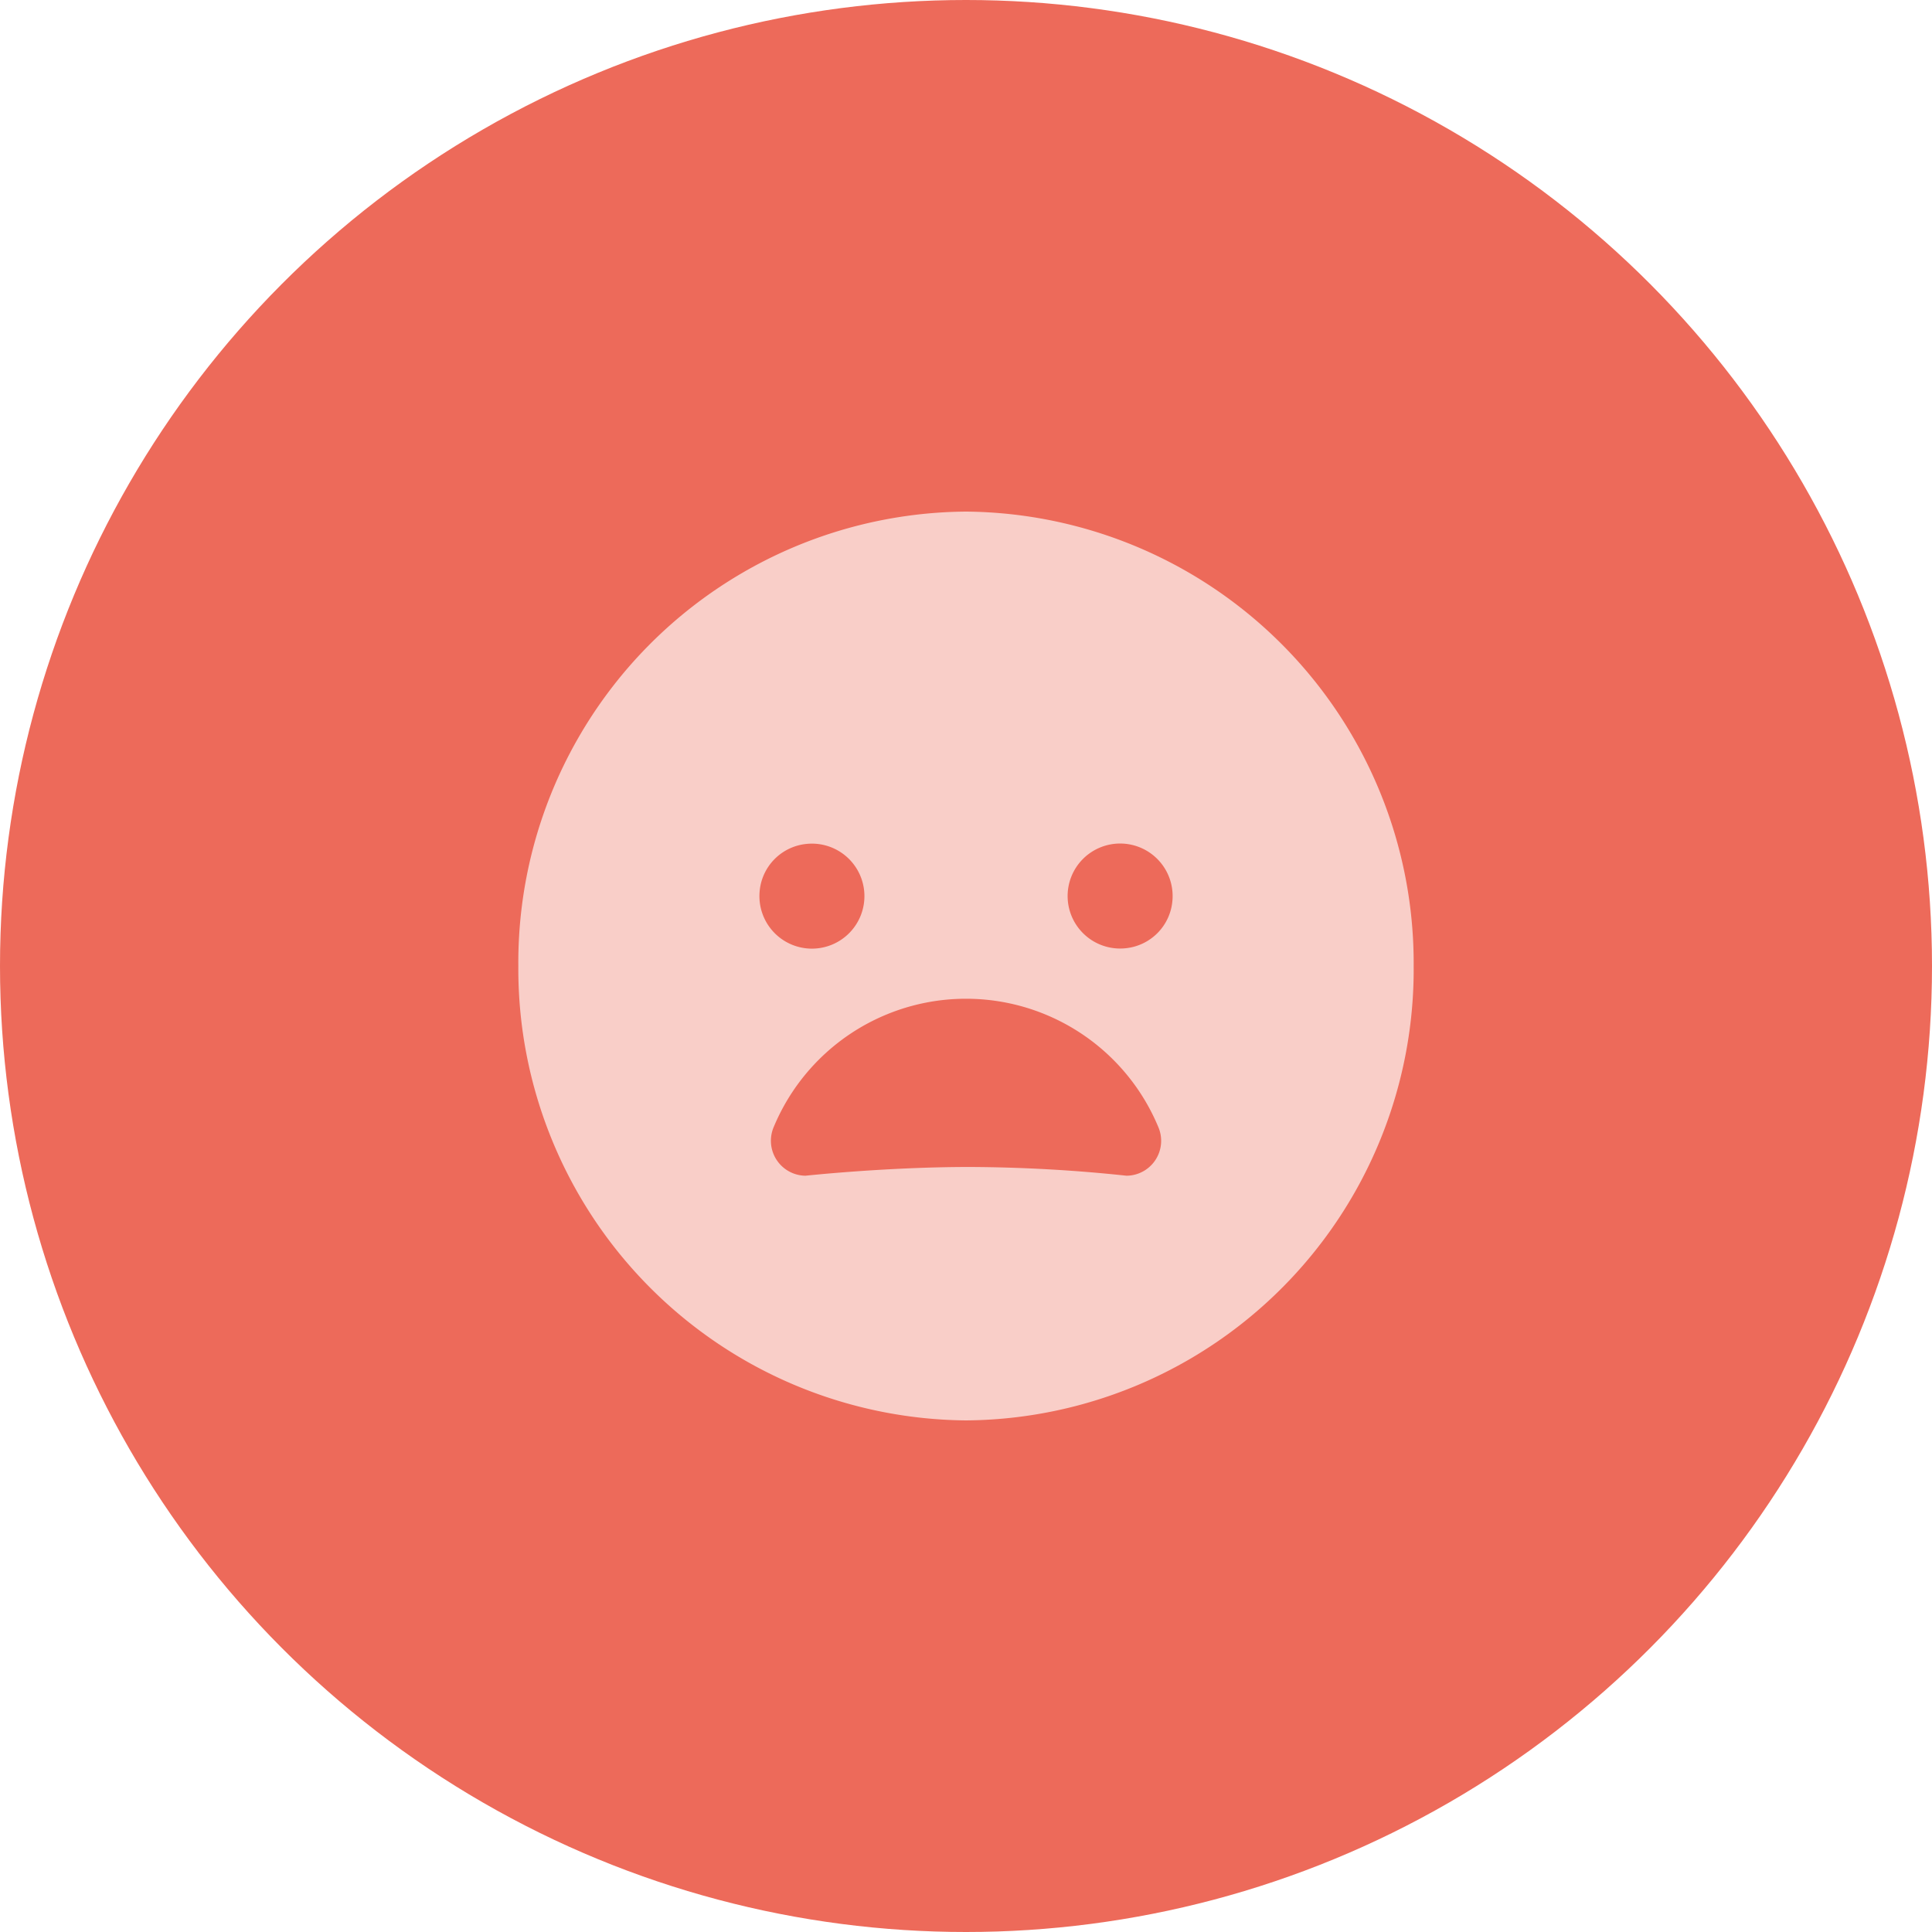
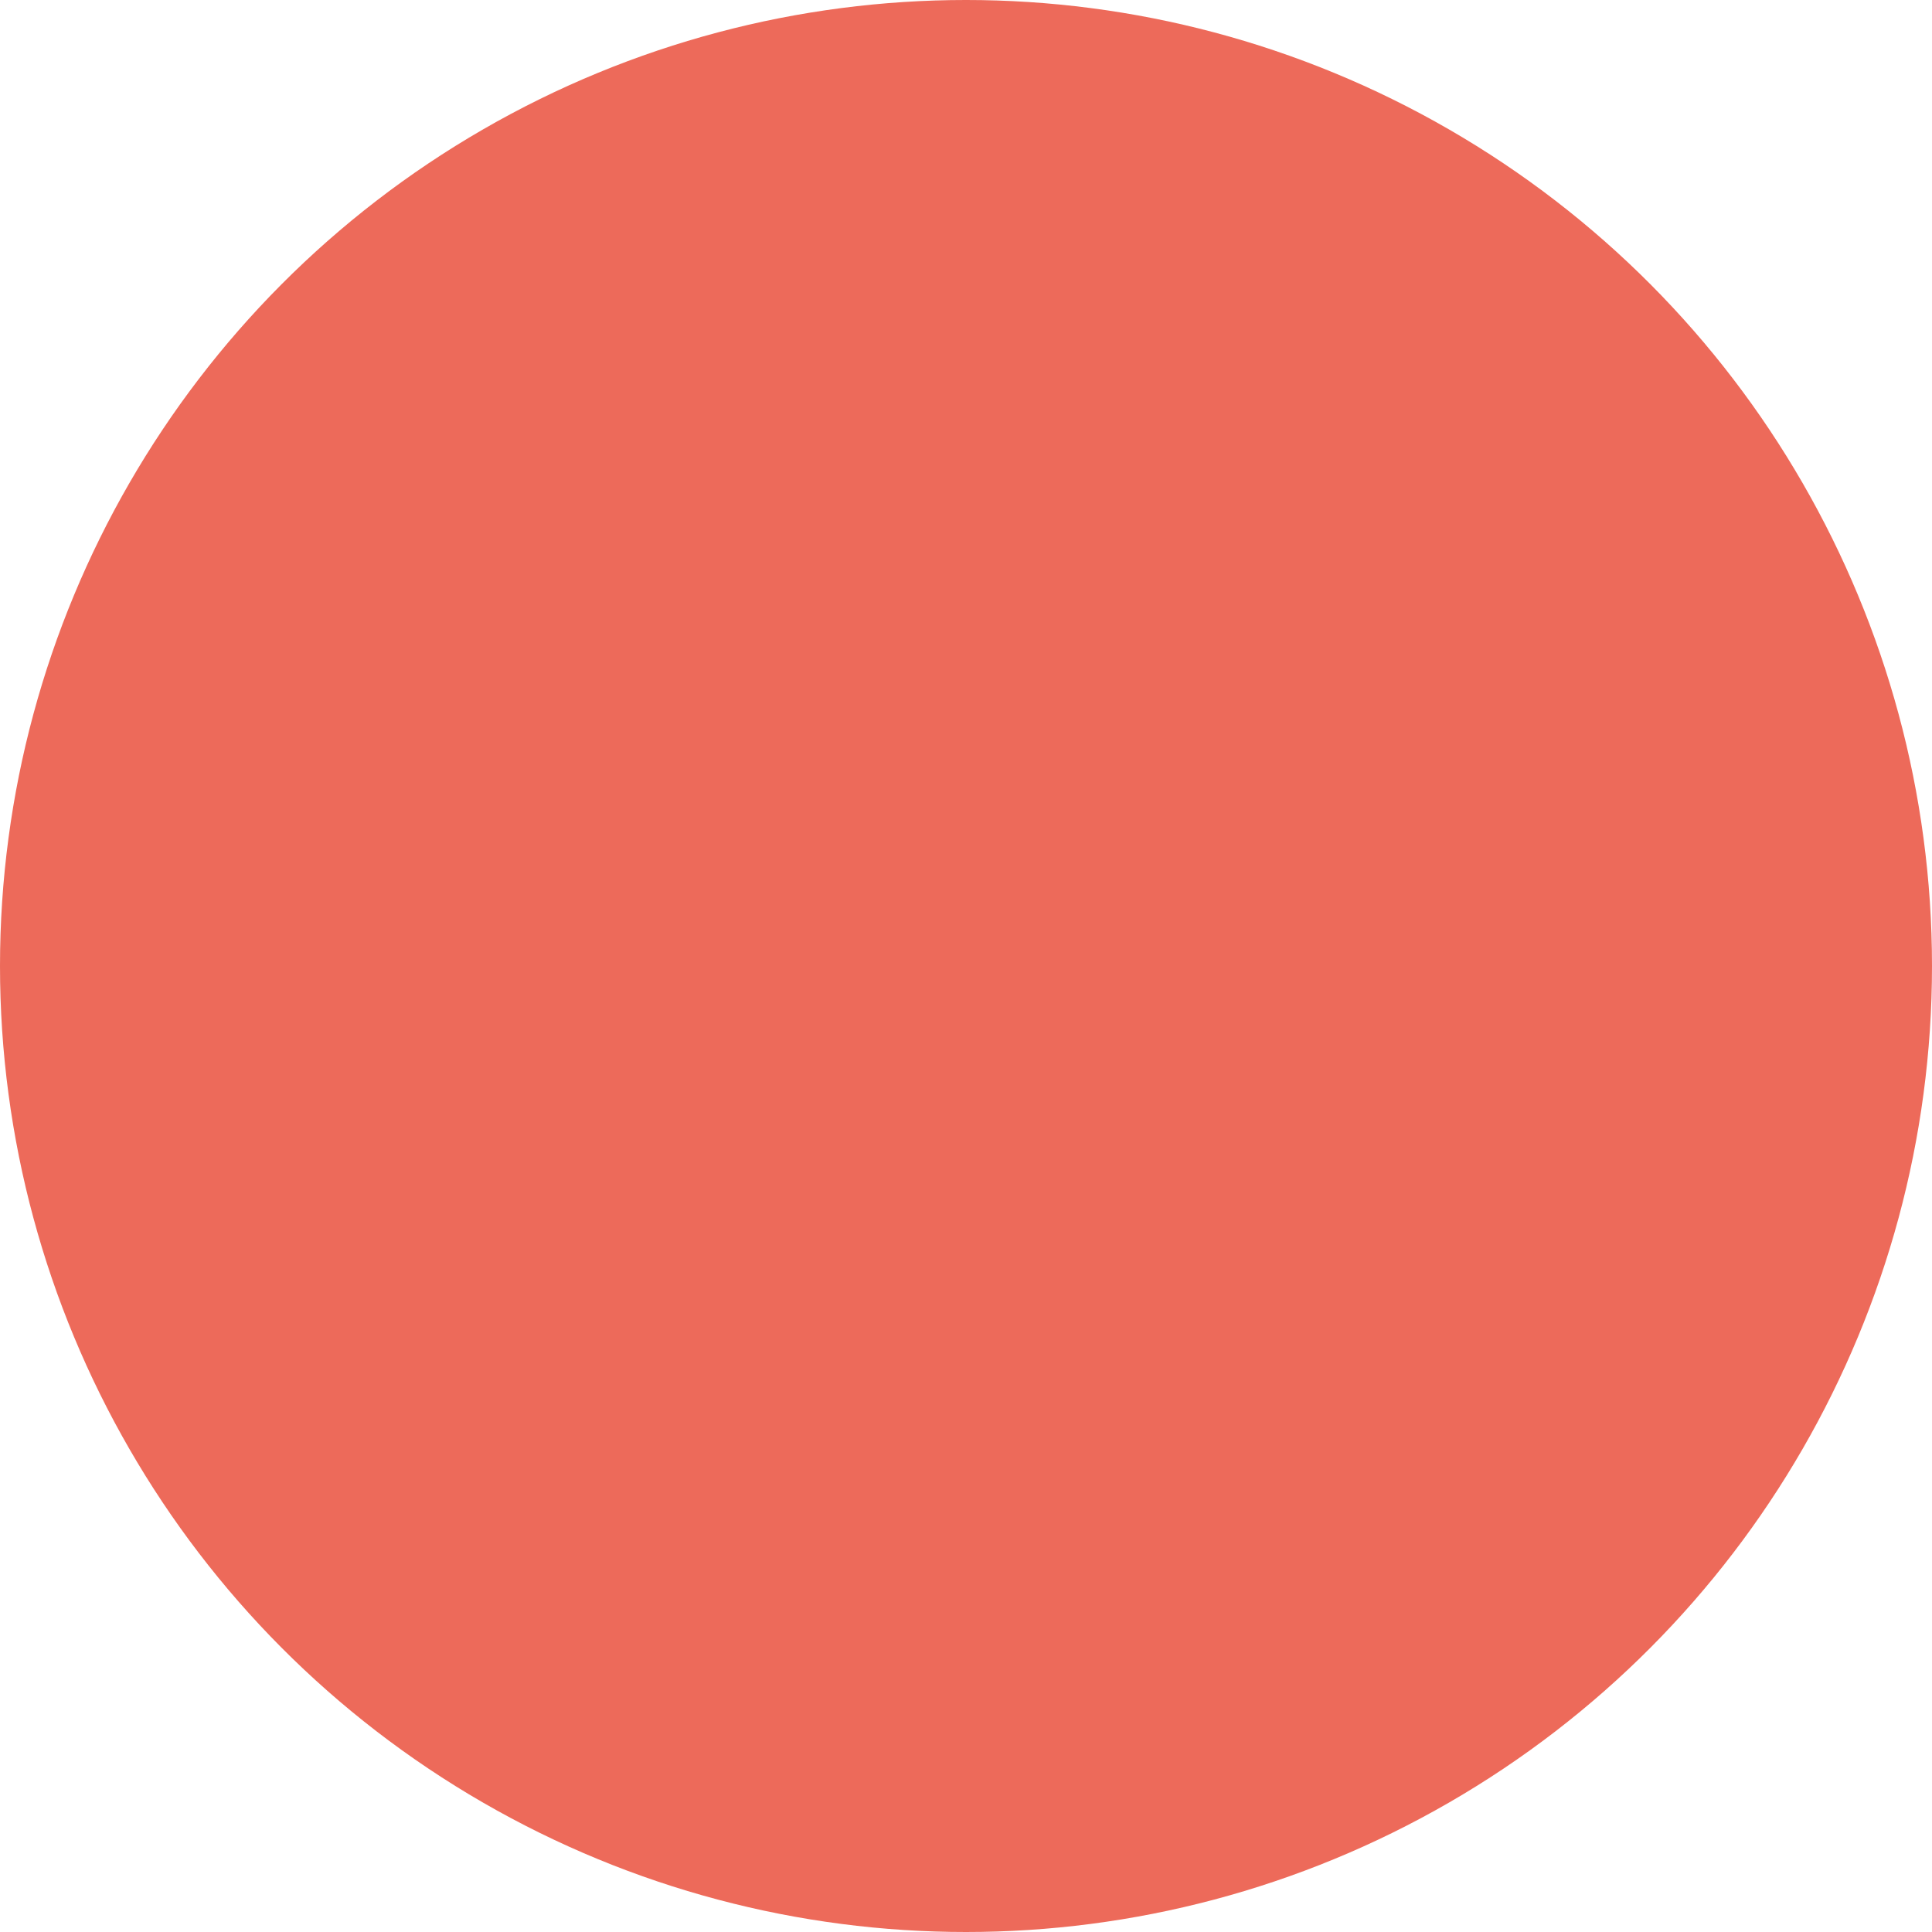
<svg xmlns="http://www.w3.org/2000/svg" viewBox="0 0 80 80">
  <g id="Group_36" data-name="Group 36" transform="translate(-1100 -5499)">
    <circle id="Ellipse_23" data-name="Ellipse 23" cx="40" cy="40" r="40" transform="translate(1100 5499)" fill="#ed6a5a" />
-     <path id="Icon_ionic-ios-sad" data-name="Icon ionic-ios-sad" d="M21.912,3.375A18.675,18.675,0,0,0,3.375,22.191,18.7,18.7,0,0,0,21.912,41.007,18.675,18.675,0,0,0,40.449,22.191,18.7,18.7,0,0,0,21.912,3.375ZM15.326,17.134a2.174,2.174,0,1,1-1.961,1.99A2.16,2.16,0,0,1,15.326,17.134Zm-.062,13.741a1.448,1.448,0,0,1-1.31-2.026,8.624,8.624,0,0,1,15.917,0,1.445,1.445,0,0,1-1.31,2.026,63.284,63.284,0,0,0-6.515-.362C18.614,30.513,15.264,30.875,15.264,30.875ZM28.5,21.458a2.174,2.174,0,1,1,1.961-1.99A2.16,2.16,0,0,1,28.5,21.458Z" transform="translate(1118.088 5516.809)" fill="#f9cec8" />
  </g>
</svg>